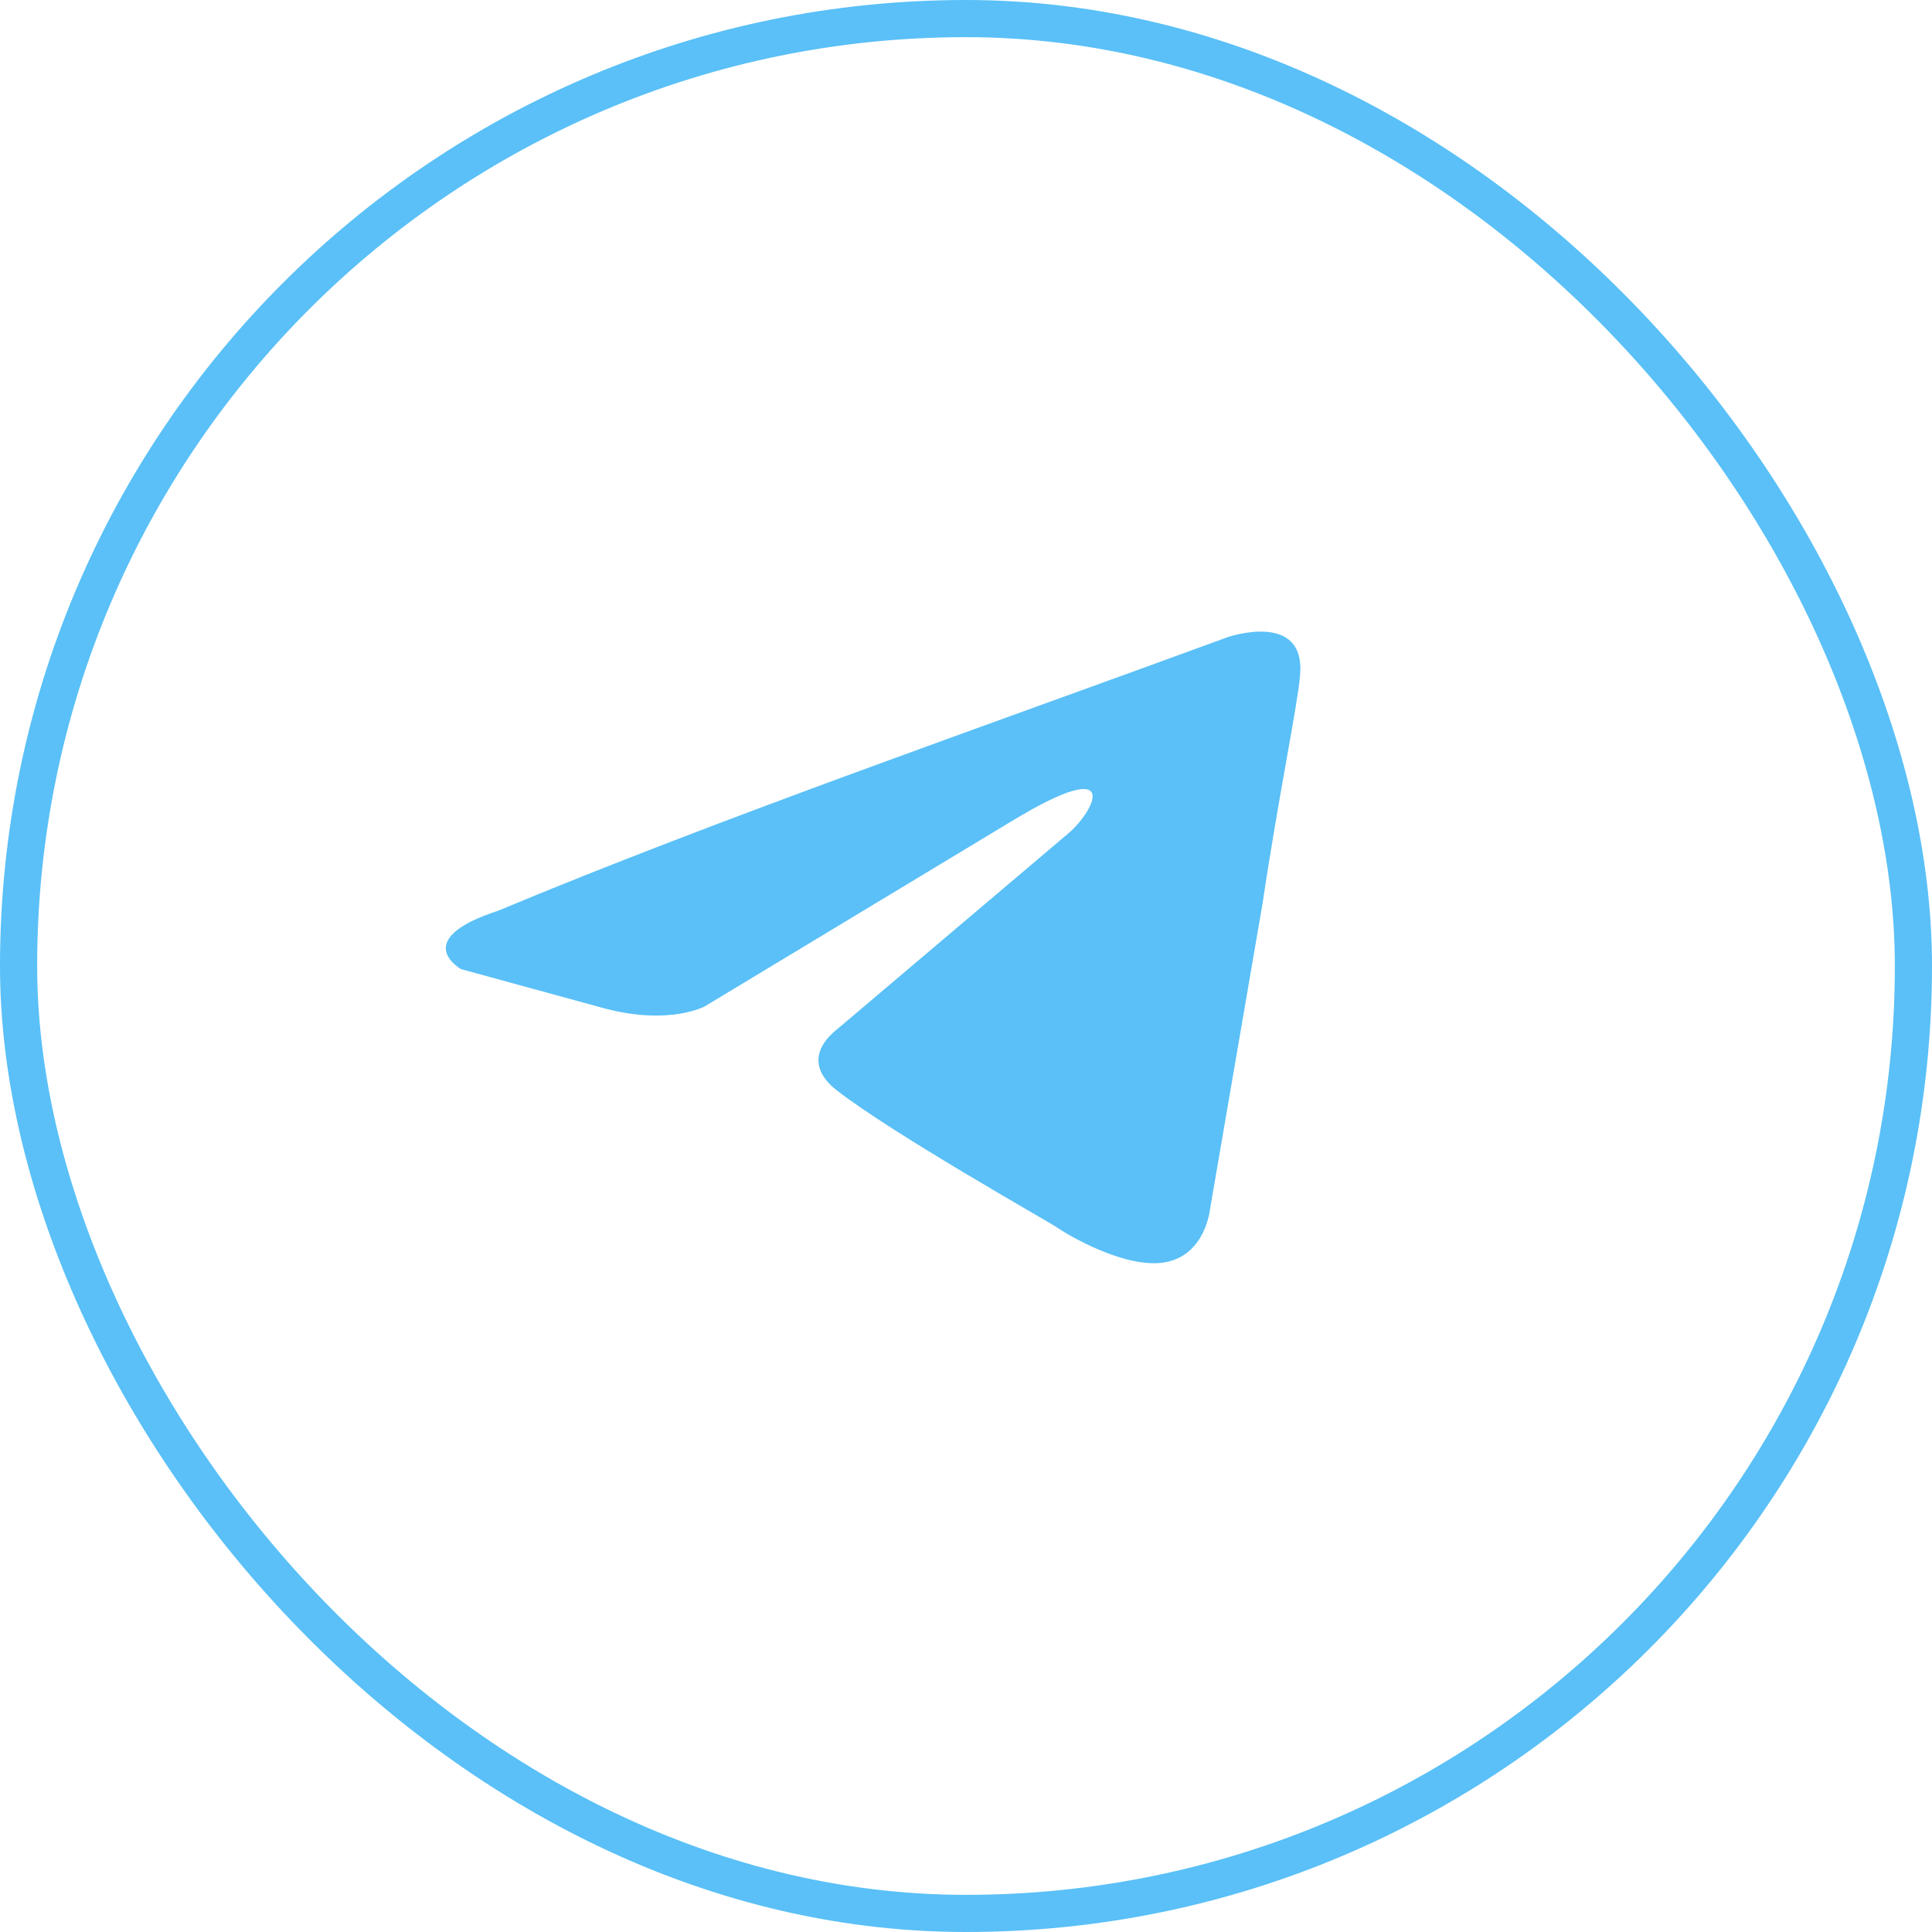
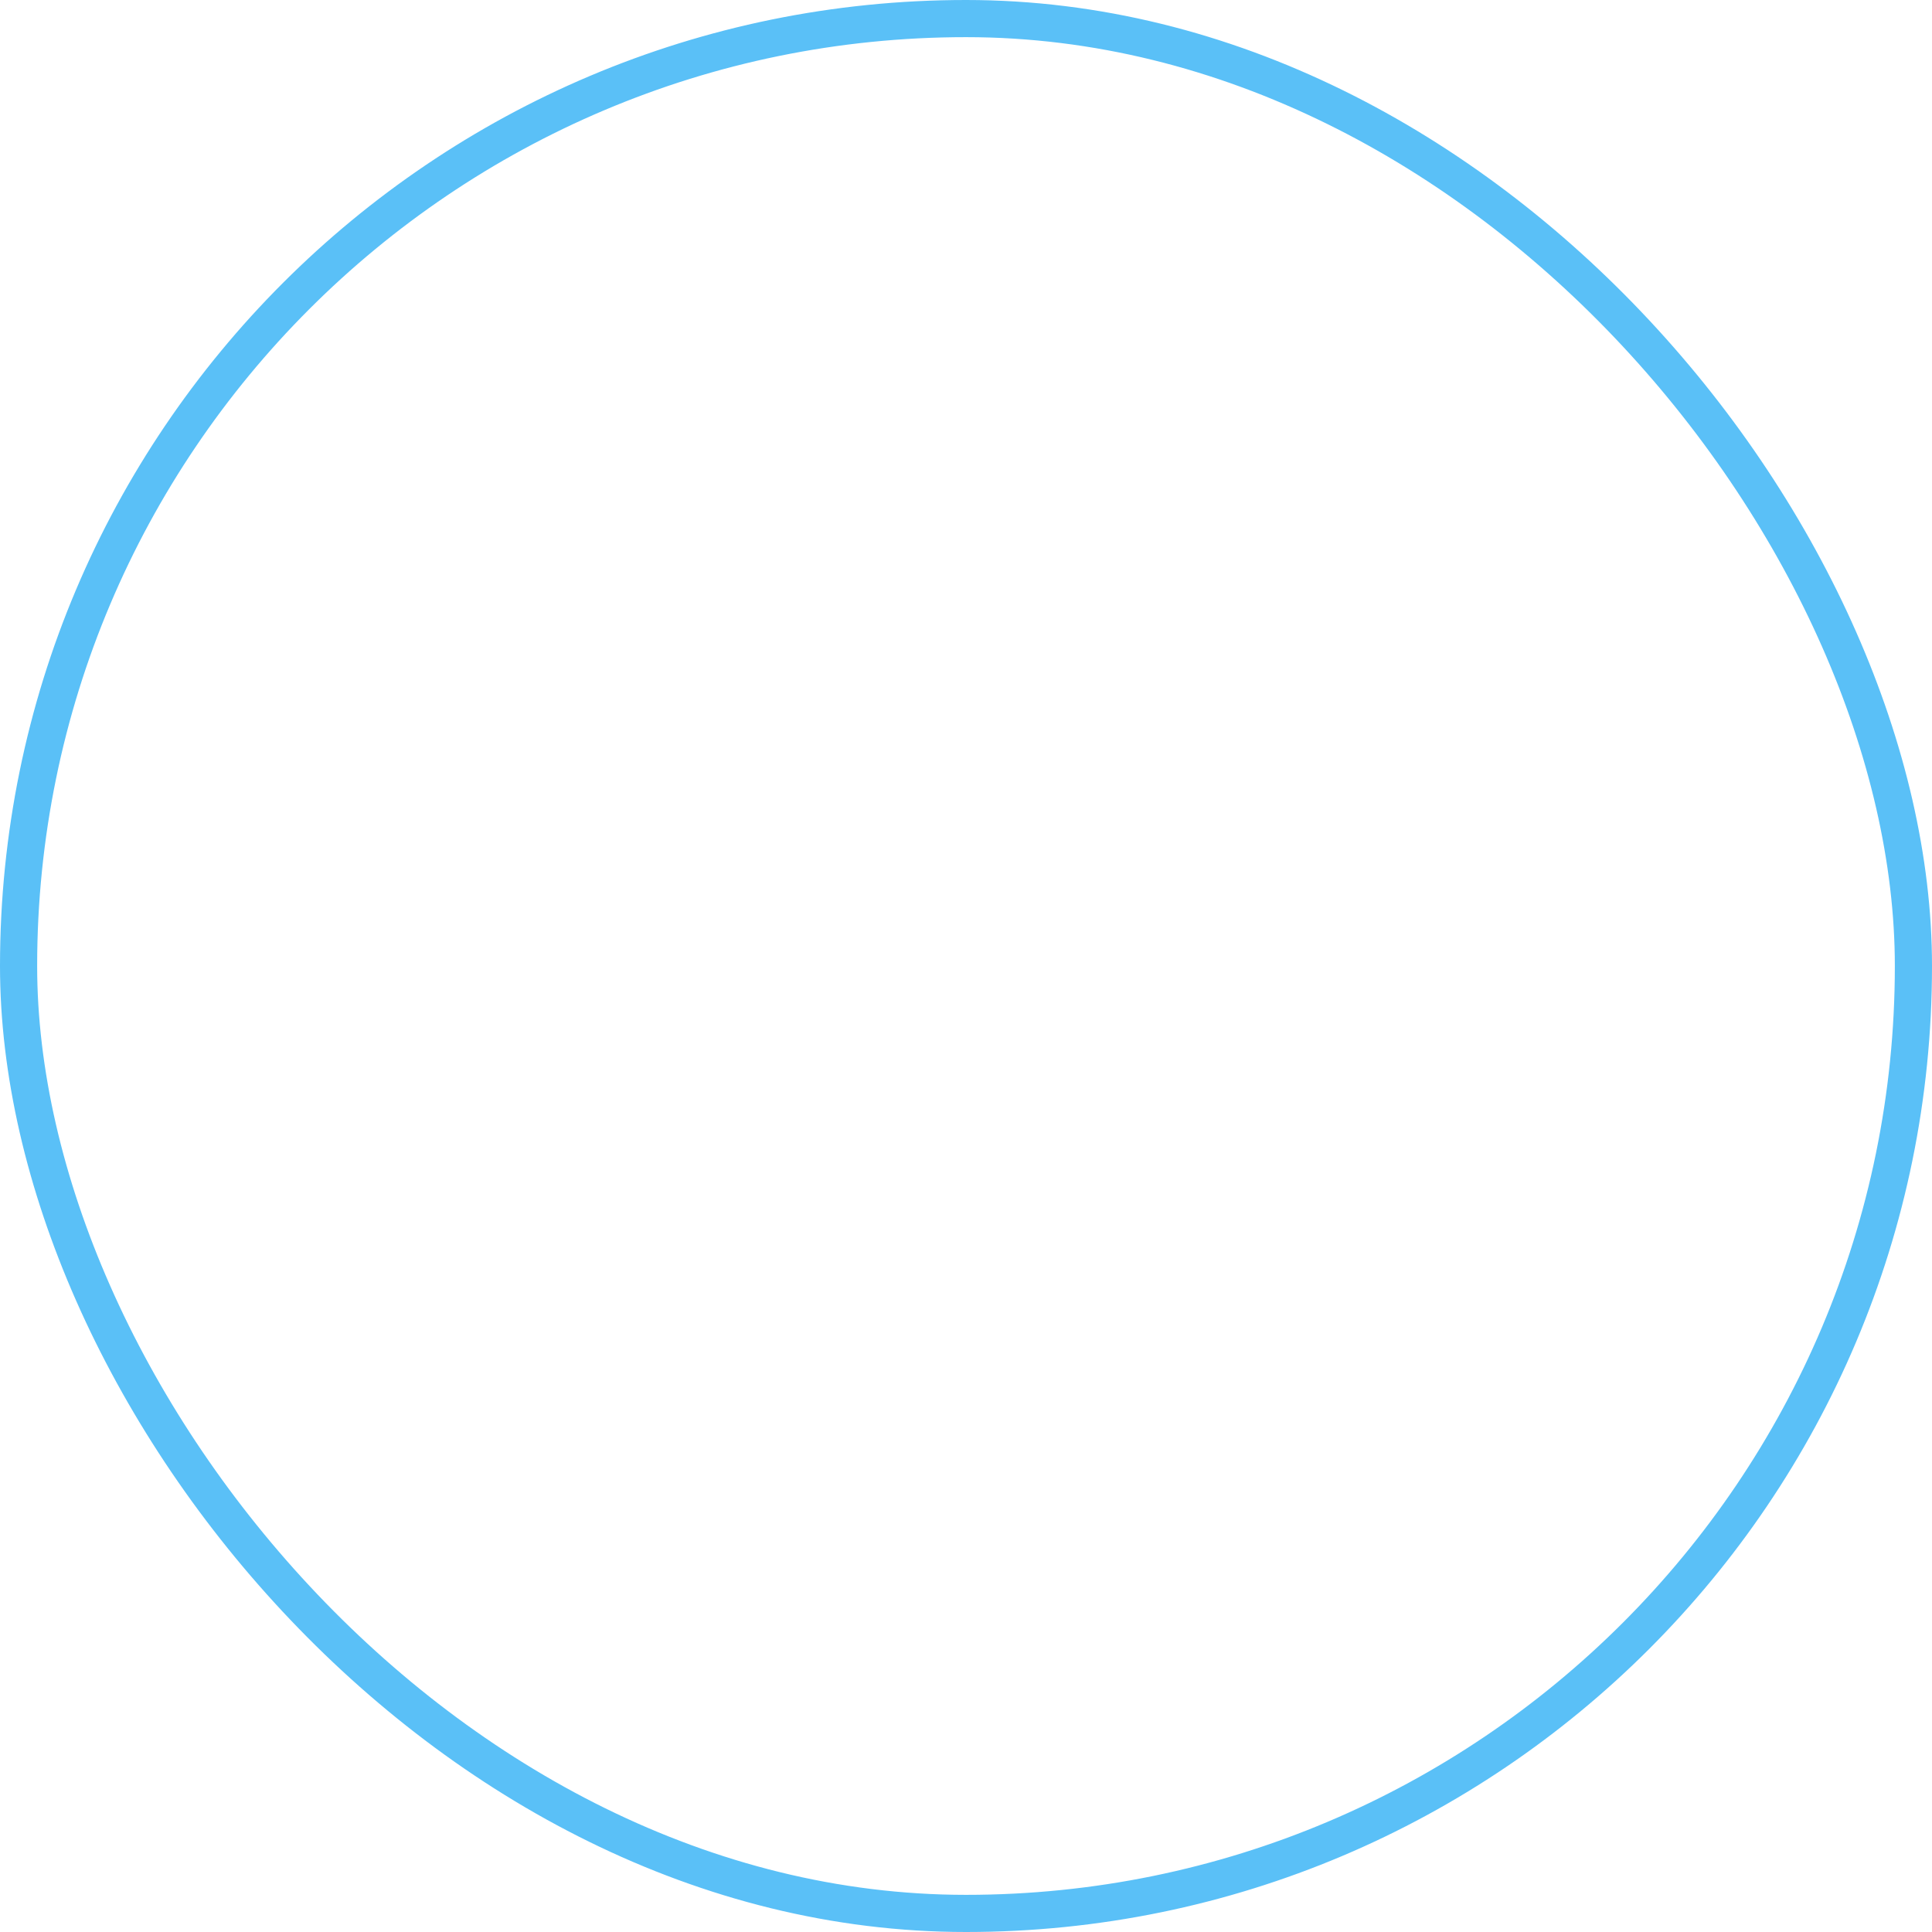
<svg xmlns="http://www.w3.org/2000/svg" width="52" height="52" viewBox="0 0 52 52" fill="none">
  <rect x="0.5" y="0.5" width="51" height="51" rx="25.5" stroke="#5AC0F7" />
-   <path d="M33.04 17.15C33.04 17.15 35.167 16.414 34.989 18.201C34.931 18.937 34.399 21.513 33.985 24.298L32.567 32.551C32.567 32.551 32.449 33.76 31.384 33.97C30.321 34.18 28.725 33.234 28.43 33.024C28.193 32.866 23.997 30.5 22.52 29.344C22.106 29.029 21.633 28.398 22.579 27.662L28.784 22.406C29.493 21.776 30.202 20.304 27.247 22.091L18.973 27.084C18.973 27.084 18.027 27.61 16.255 27.137L12.412 26.085C12.412 26.085 10.994 25.297 13.417 24.509C19.328 22.038 26.597 19.515 33.039 17.15H33.04Z" fill="#5AC0F7" />
</svg>